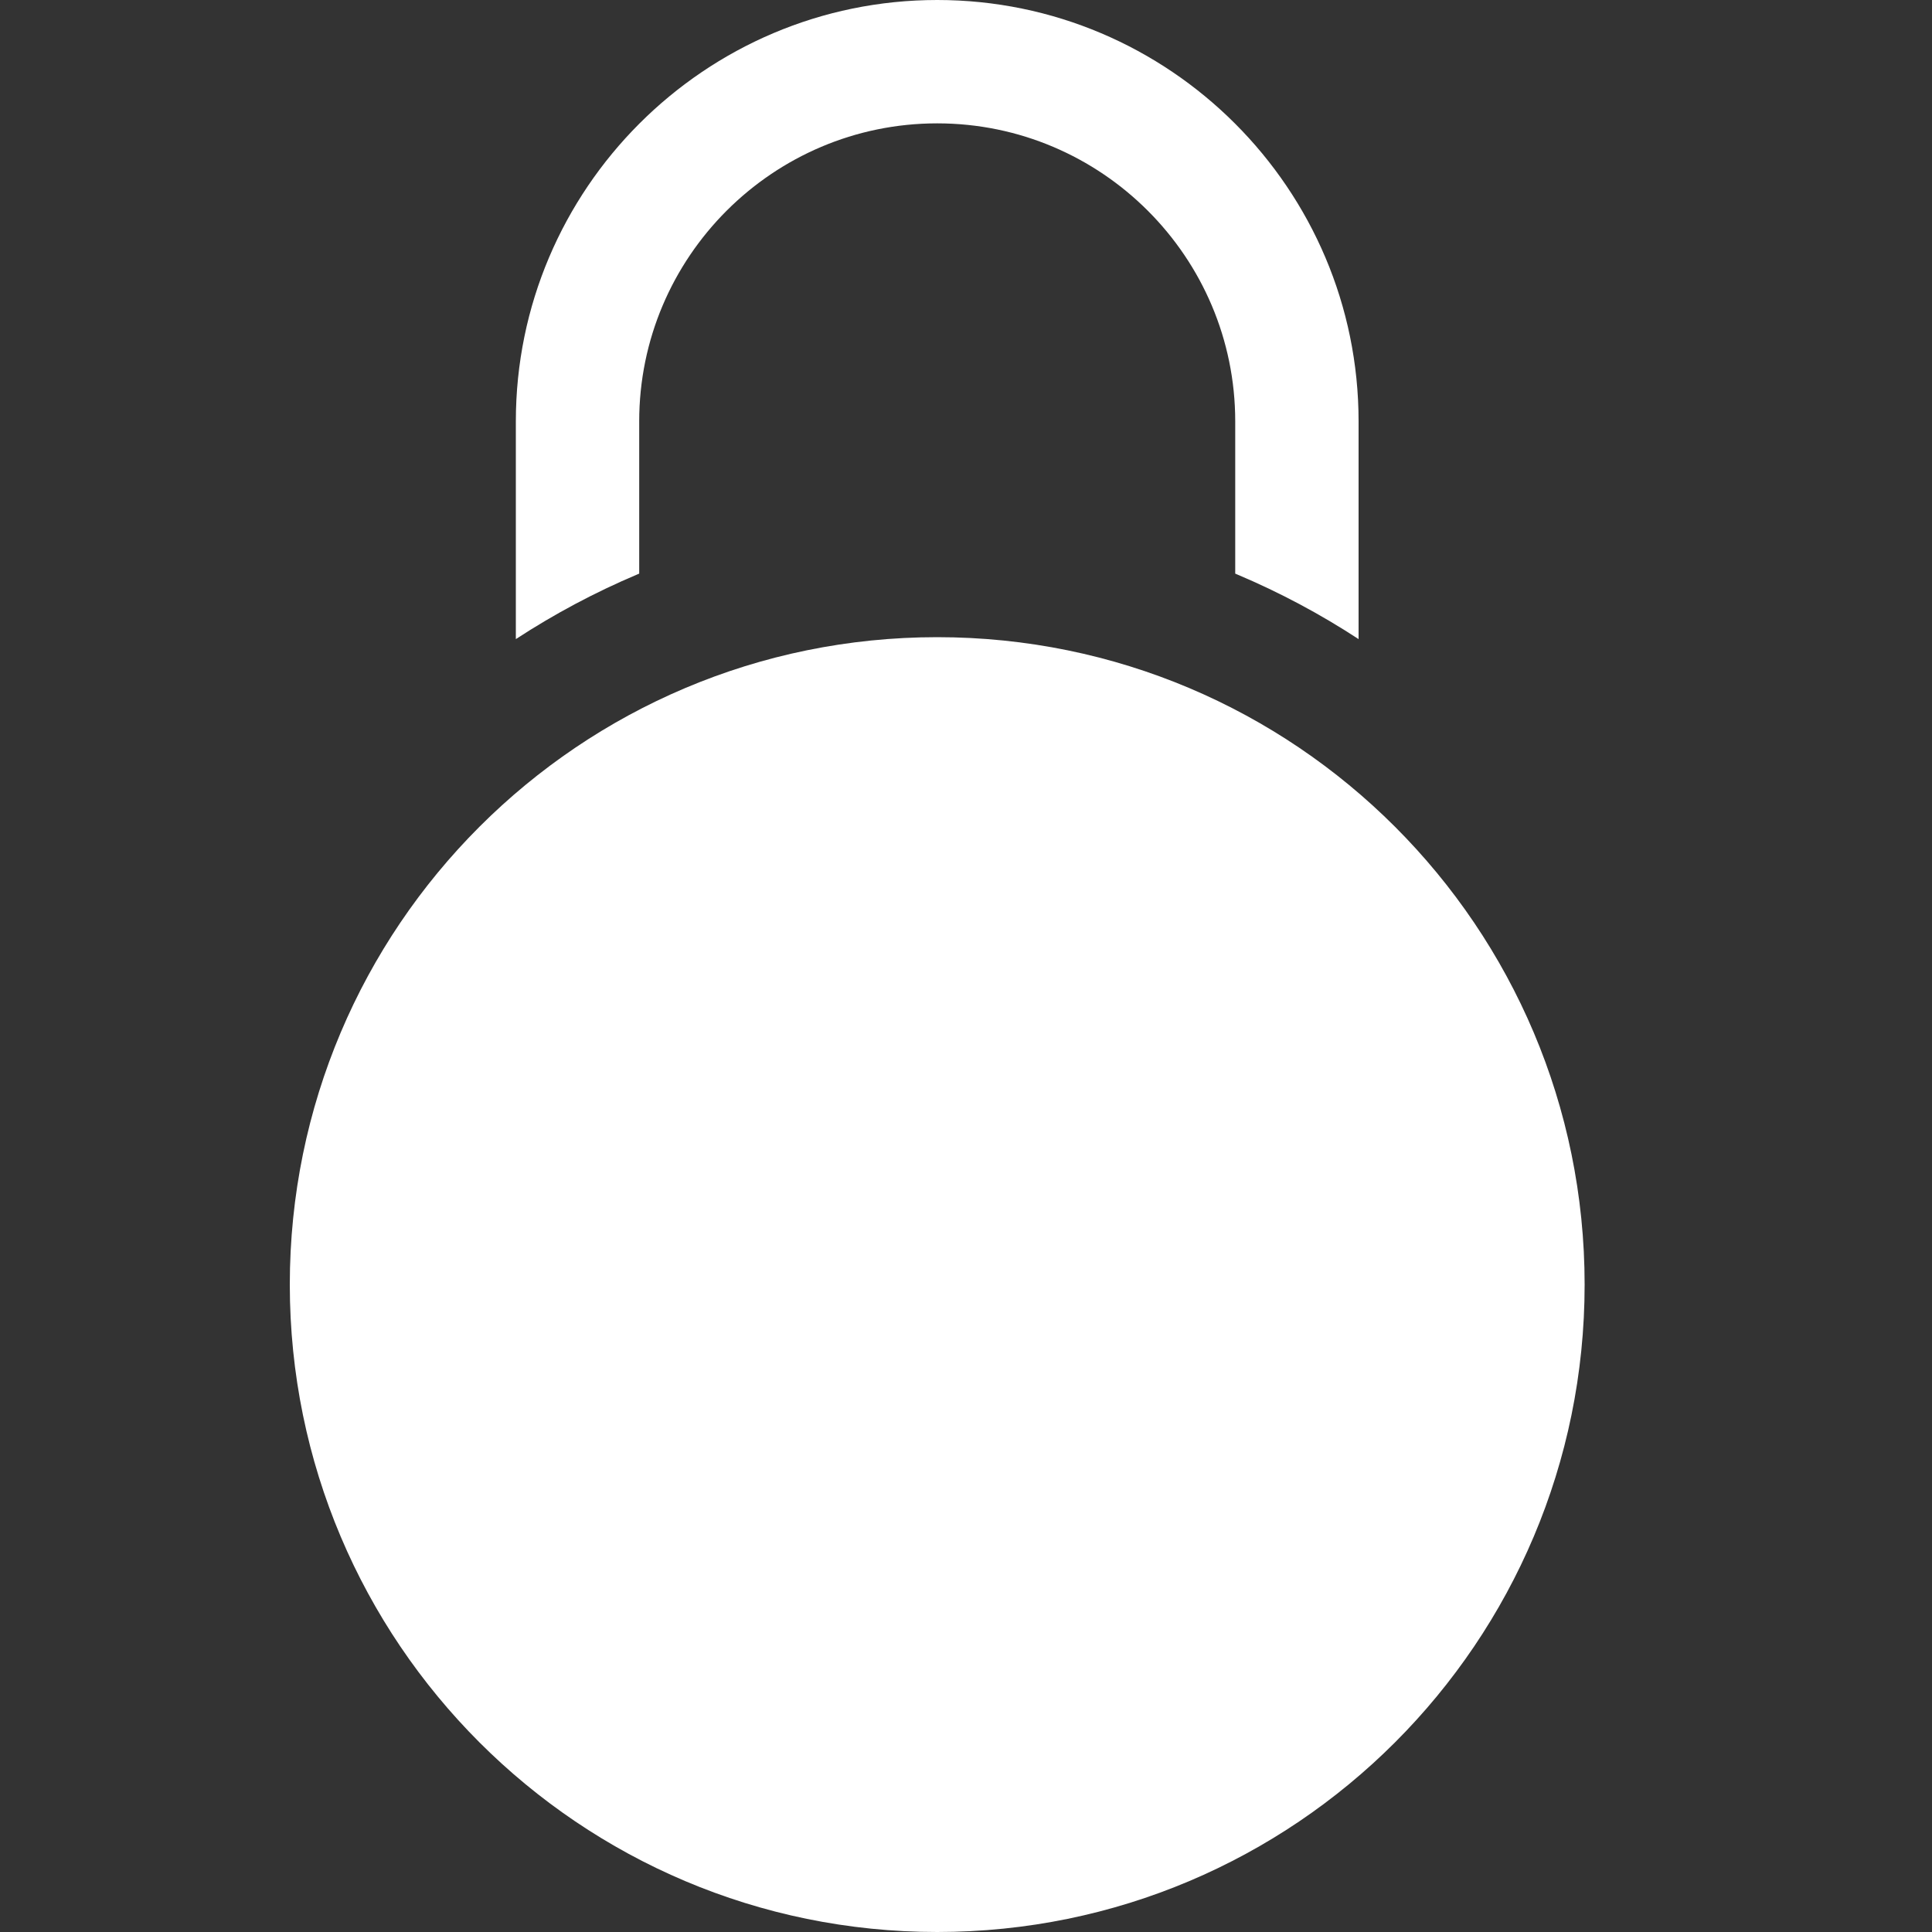
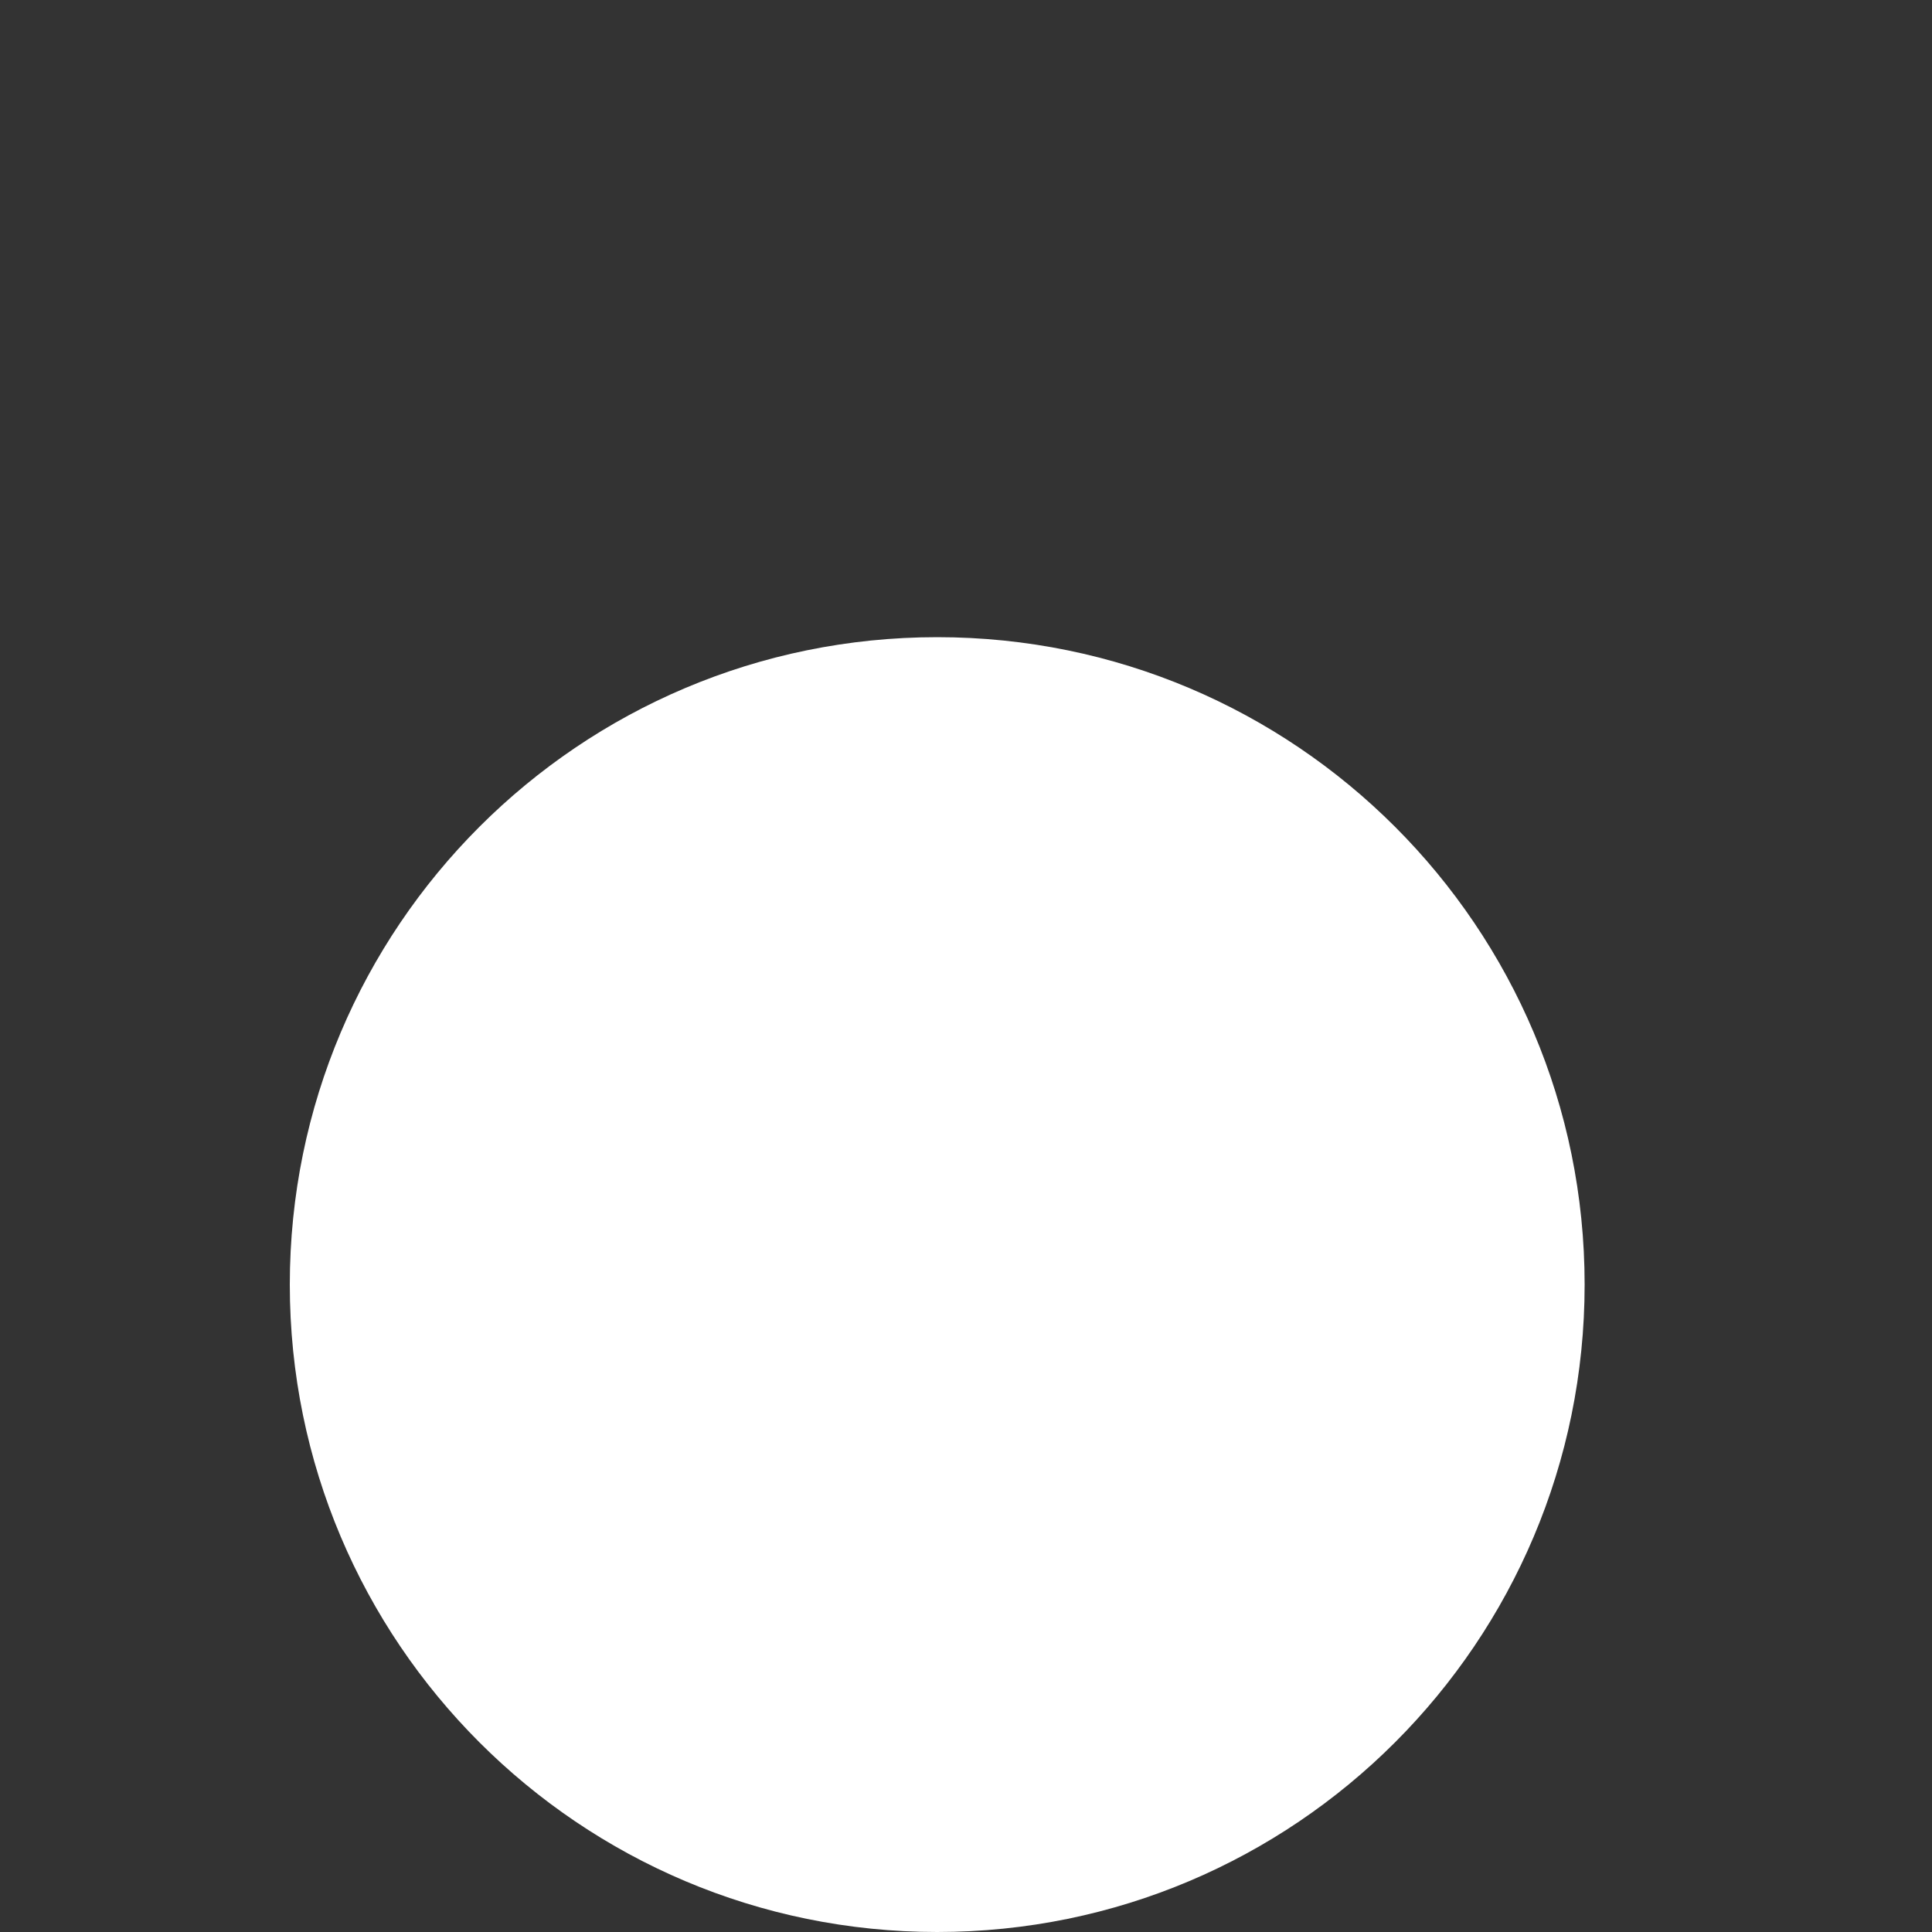
<svg xmlns="http://www.w3.org/2000/svg" width="20" height="20" viewBox="0 0 20 20" fill="none">
  <rect x="0" y="0" width="20" height="20" fill="#333333" stroke="none" />
  <path d="M9.702 20C13.404 20 16.404 16.999 16.404 13.298C16.404 9.596 13.404 6.596 9.702 6.596C6.001 6.596 3 9.596 3 13.298C3 16.999 6.001 20 9.702 20Z" fill="white" />
-   <path d="M6.617 5.938V4.362C6.617 2.661 8.001 1.277 9.702 1.277C11.403 1.277 12.787 2.661 12.787 4.362V5.938C12.794 5.941 12.801 5.944 12.808 5.947C13.248 6.133 13.668 6.357 14.064 6.616V4.362C14.064 1.957 12.107 0 9.702 0C7.297 0 5.34 1.957 5.34 4.362V6.616C5.737 6.357 6.156 6.133 6.596 5.947C6.603 5.944 6.61 5.941 6.617 5.938Z" fill="white" />
</svg>